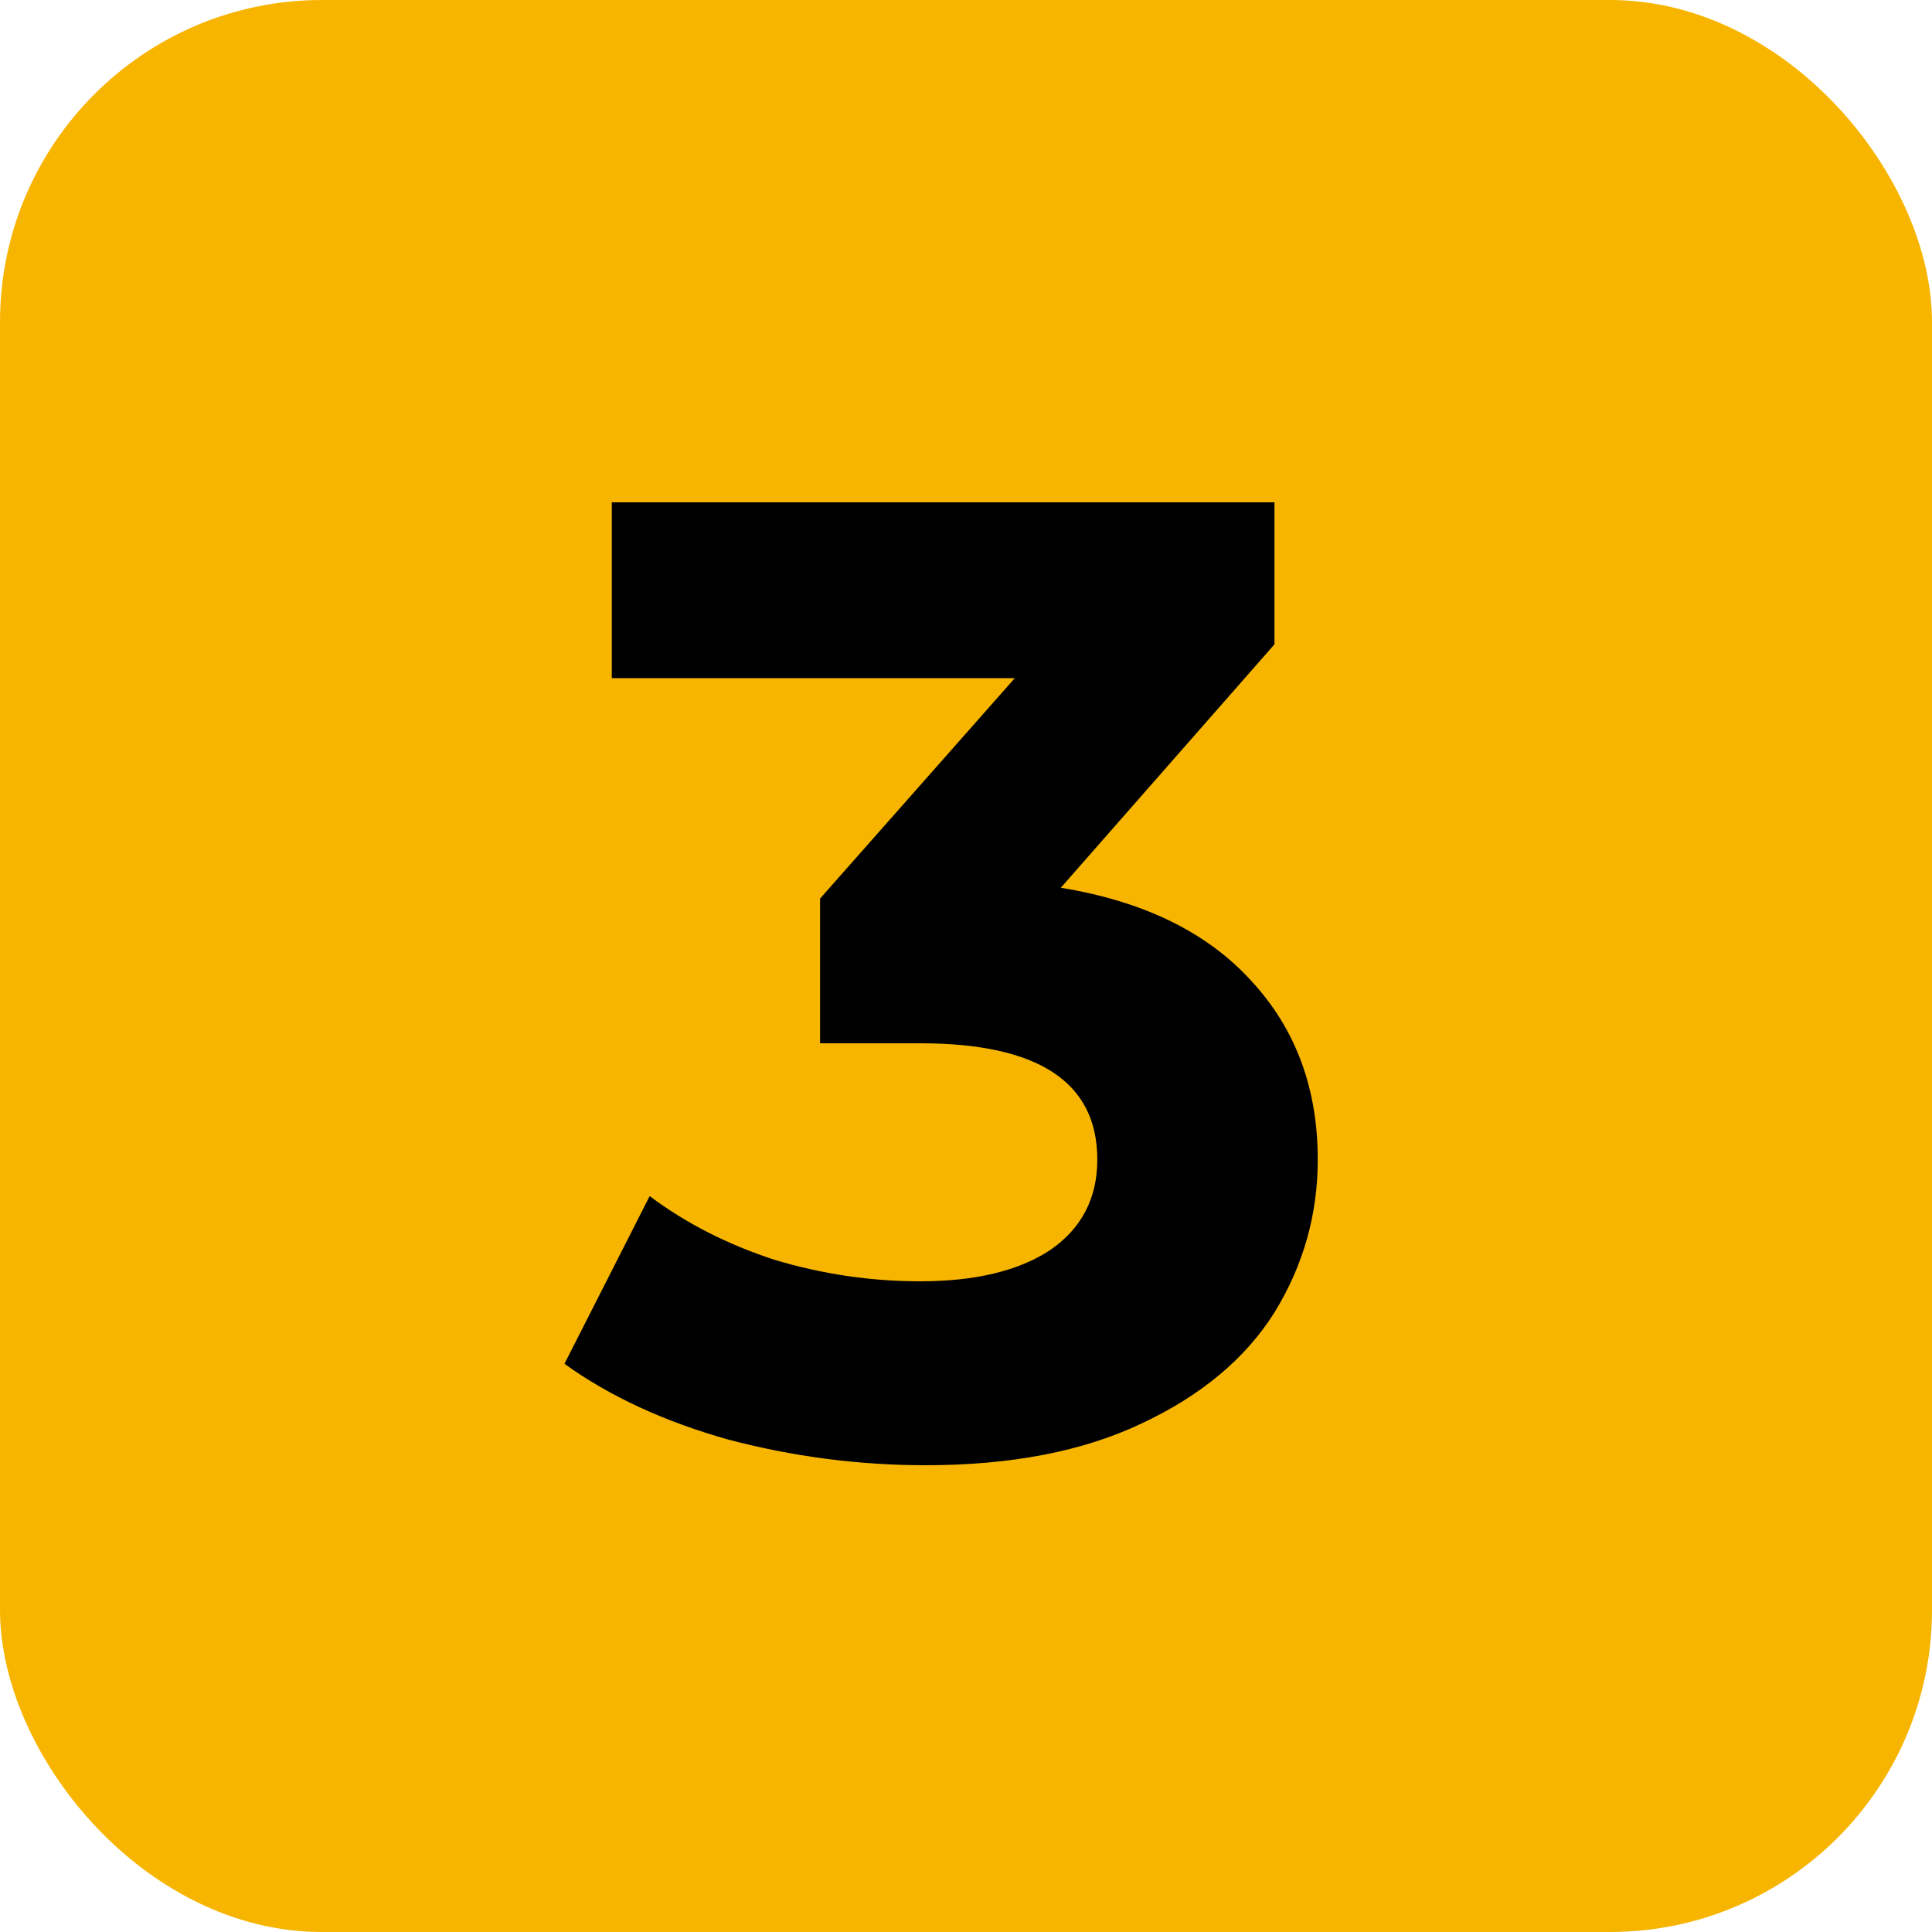
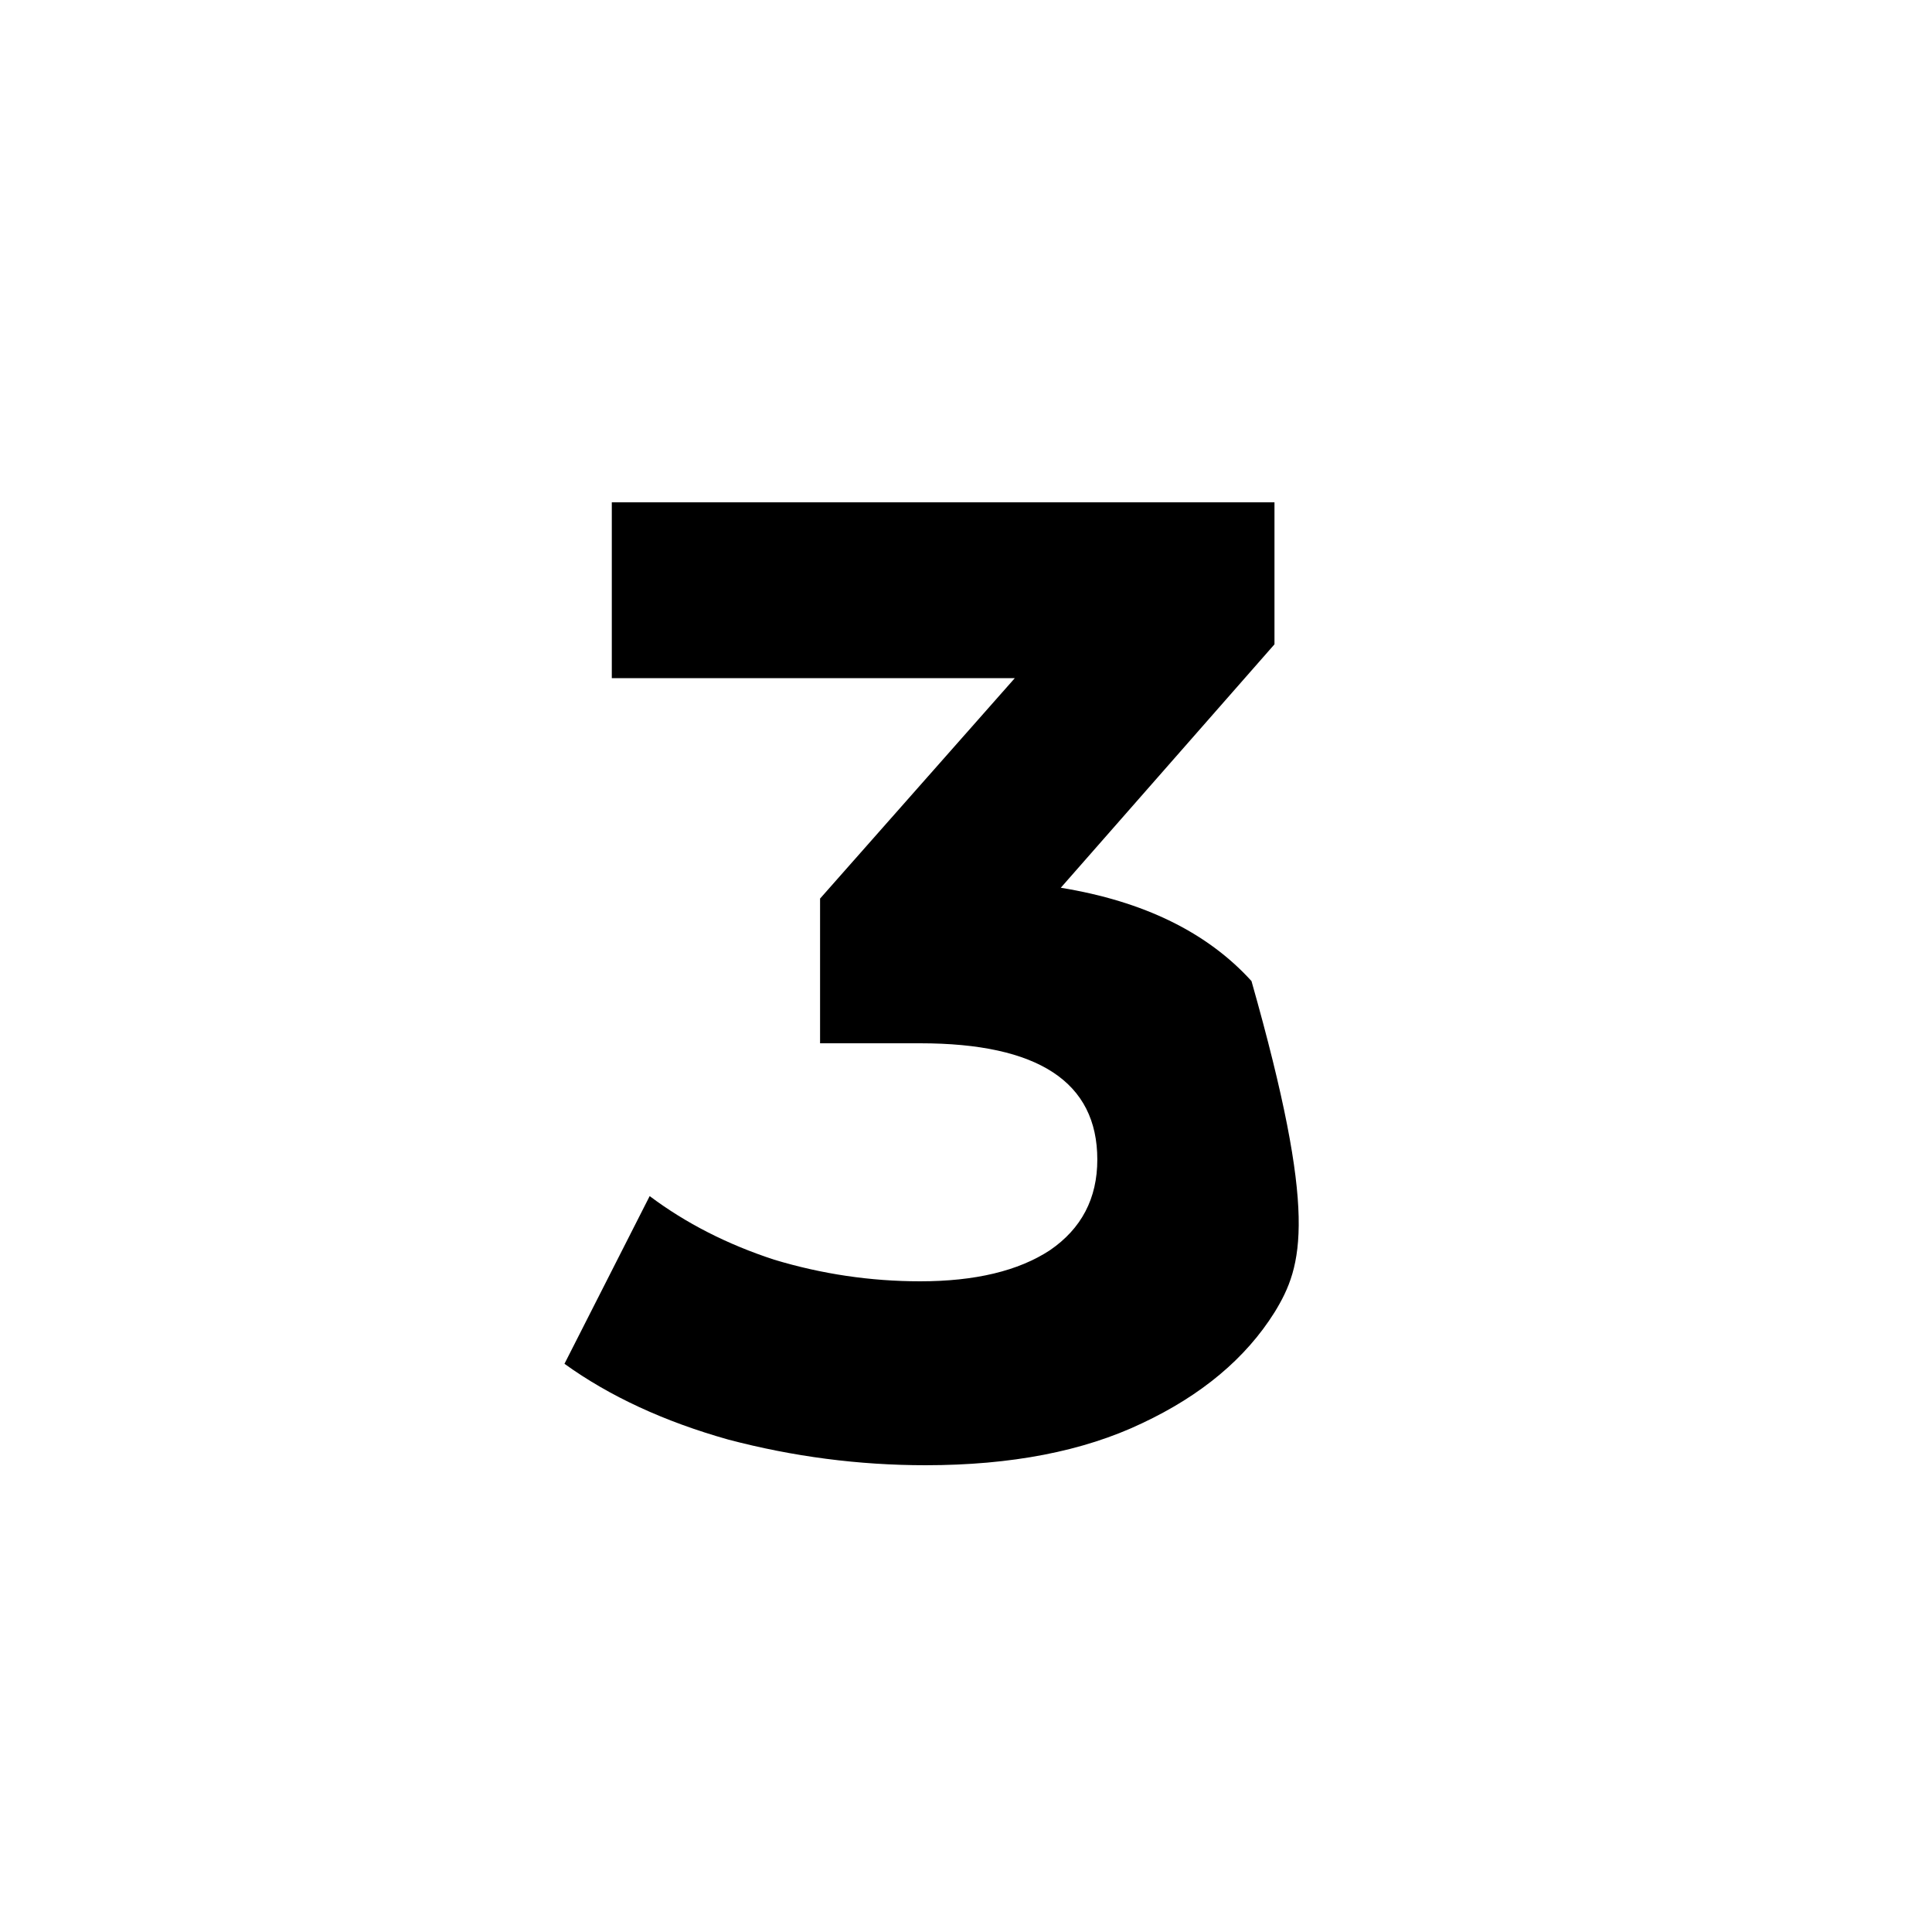
<svg xmlns="http://www.w3.org/2000/svg" width="60" height="60" viewBox="0 0 60 60" fill="none">
-   <rect width="60" height="60" rx="10" fill="#F7B500" />
-   <path d="M32.944 27.57C35.52 27.99 37.494 28.956 38.866 30.468C40.238 31.952 40.924 33.8 40.924 36.012C40.924 37.72 40.476 39.302 39.58 40.758C38.684 42.186 37.312 43.334 35.464 44.202C33.644 45.07 31.404 45.504 28.744 45.504C26.672 45.504 24.628 45.238 22.612 44.706C20.624 44.146 18.93 43.362 17.53 42.354L20.176 37.146C21.296 37.986 22.584 38.644 24.04 39.12C25.524 39.568 27.036 39.792 28.576 39.792C30.284 39.792 31.628 39.47 32.608 38.826C33.588 38.154 34.078 37.216 34.078 36.012C34.078 33.604 32.244 32.4 28.576 32.4H25.468V27.906L31.516 21.06H19V15.6H39.58V20.01L32.944 27.57Z" fill="black" />
+   <path d="M32.944 27.57C35.52 27.99 37.494 28.956 38.866 30.468C40.924 37.72 40.476 39.302 39.58 40.758C38.684 42.186 37.312 43.334 35.464 44.202C33.644 45.07 31.404 45.504 28.744 45.504C26.672 45.504 24.628 45.238 22.612 44.706C20.624 44.146 18.93 43.362 17.53 42.354L20.176 37.146C21.296 37.986 22.584 38.644 24.04 39.12C25.524 39.568 27.036 39.792 28.576 39.792C30.284 39.792 31.628 39.47 32.608 38.826C33.588 38.154 34.078 37.216 34.078 36.012C34.078 33.604 32.244 32.4 28.576 32.4H25.468V27.906L31.516 21.06H19V15.6H39.58V20.01L32.944 27.57Z" fill="black" />
</svg>